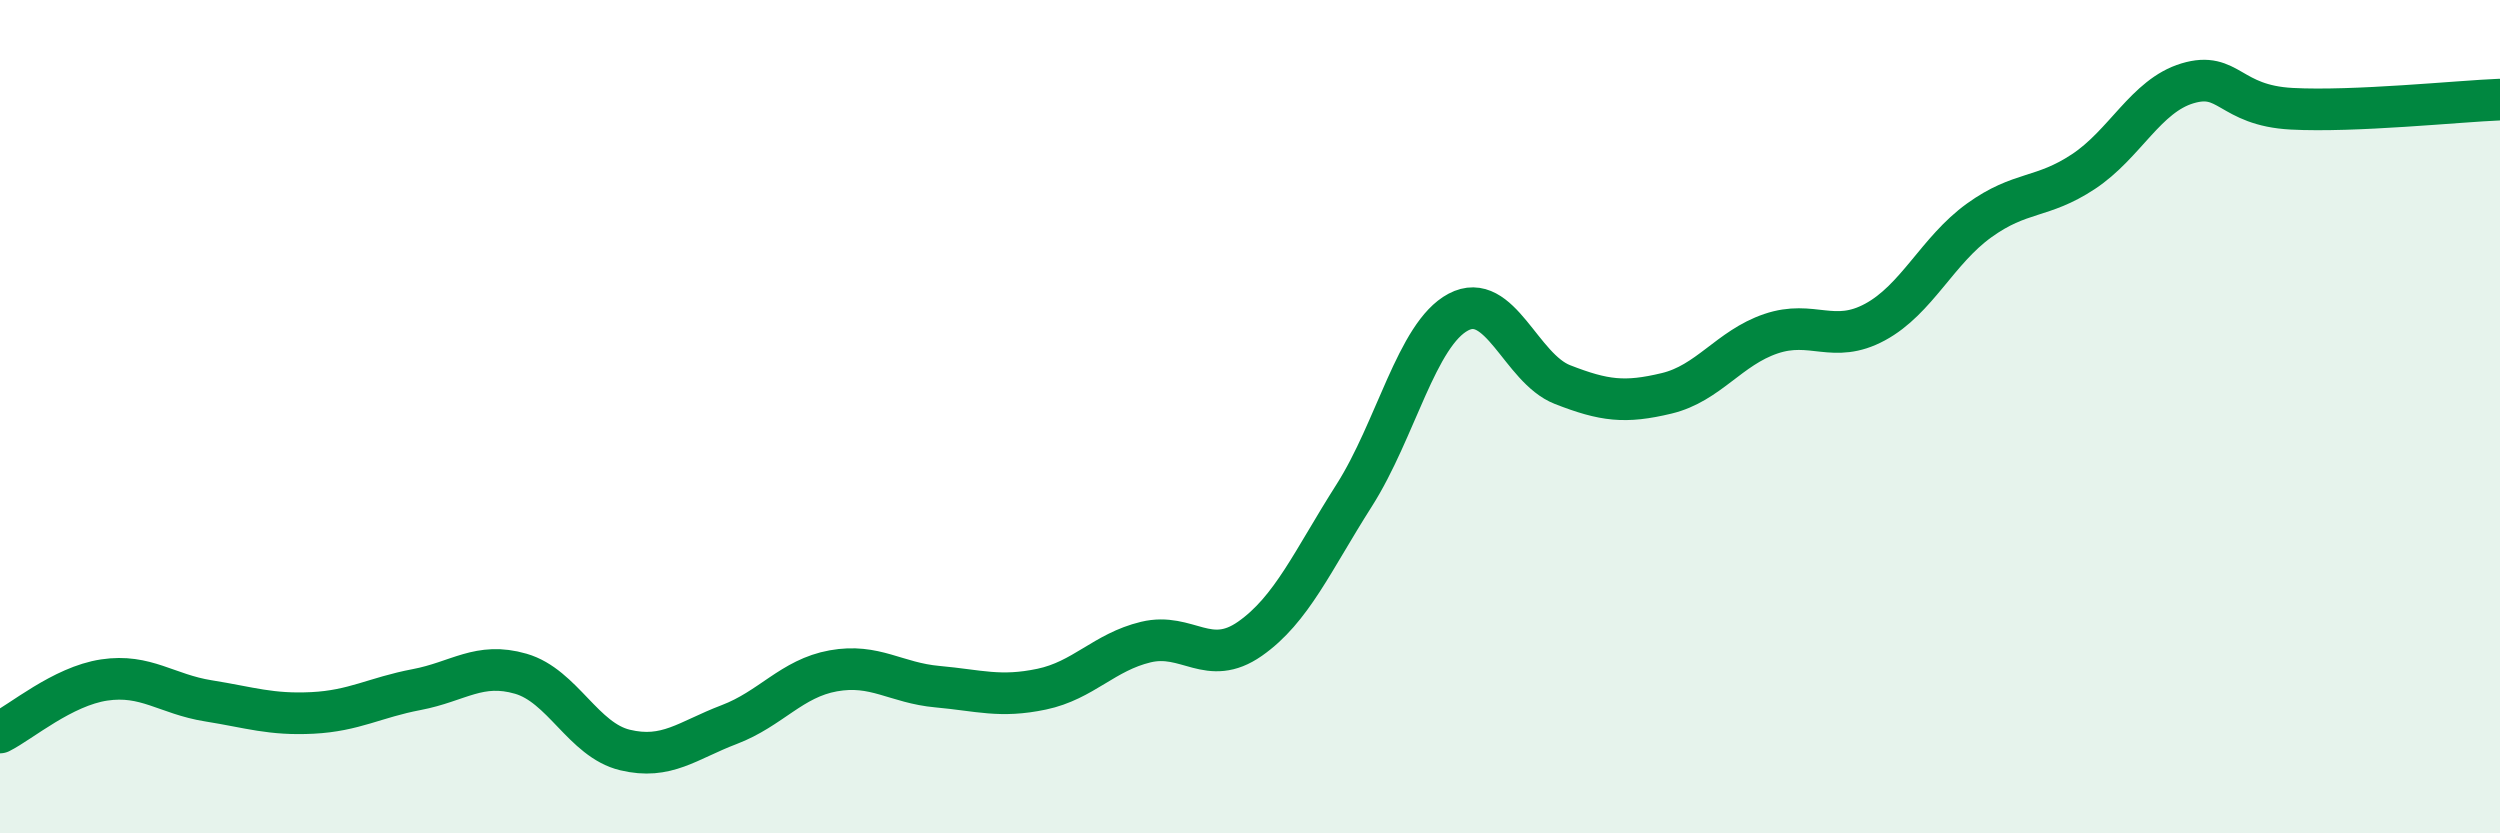
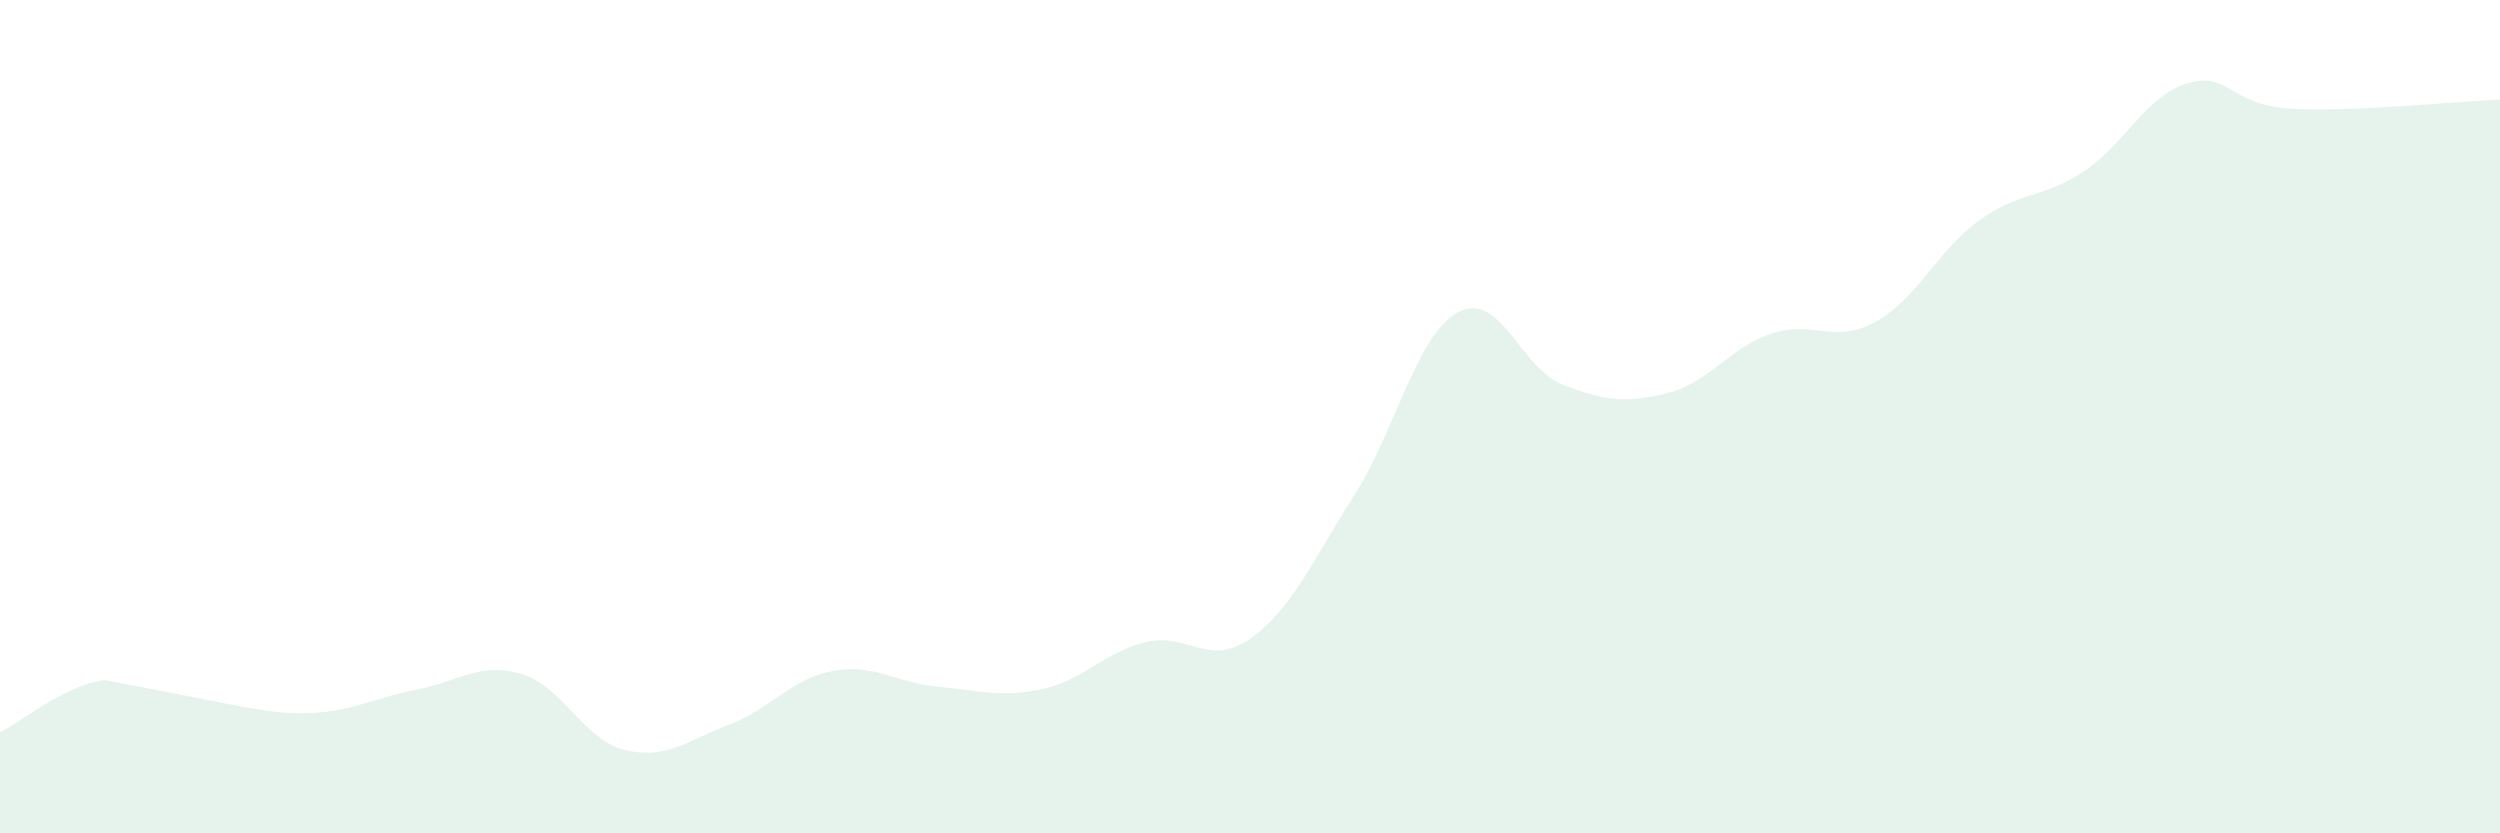
<svg xmlns="http://www.w3.org/2000/svg" width="60" height="20" viewBox="0 0 60 20">
-   <path d="M 0,17.58 C 0.5,17.33 1.5,16.47 2.5,16.32 C 3.5,16.17 4,16.66 5,16.82 C 6,16.98 6.5,17.16 7.5,17.11 C 8.5,17.06 9,16.74 10,16.55 C 11,16.36 11.5,15.88 12.5,16.17 C 13.5,16.46 14,17.76 15,18 C 16,18.24 16.5,17.77 17.5,17.39 C 18.5,17.01 19,16.28 20,16.1 C 21,15.92 21.5,16.39 22.5,16.48 C 23.5,16.57 24,16.75 25,16.54 C 26,16.33 26.5,15.65 27.5,15.41 C 28.5,15.17 29,16.03 30,15.33 C 31,14.63 31.5,13.46 32.5,11.89 C 33.5,10.32 34,8.02 35,7.49 C 36,6.96 36.5,8.84 37.5,9.23 C 38.5,9.62 39,9.68 40,9.44 C 41,9.2 41.5,8.35 42.5,8.01 C 43.5,7.67 44,8.27 45,7.73 C 46,7.19 46.5,6.01 47.5,5.29 C 48.5,4.57 49,4.78 50,4.12 C 51,3.46 51.5,2.3 52.5,2 C 53.5,1.7 53.5,2.53 55,2.61 C 56.5,2.69 59,2.43 60,2.39L60 20L0 20Z" fill="#008740" opacity="0.1" stroke-linecap="round" stroke-linejoin="round" />
-   <path d="M 0,17.58 C 0.5,17.33 1.5,16.47 2.5,16.32 C 3.5,16.17 4,16.66 5,16.82 C 6,16.98 6.5,17.16 7.5,17.11 C 8.5,17.06 9,16.74 10,16.55 C 11,16.36 11.5,15.88 12.5,16.17 C 13.5,16.46 14,17.76 15,18 C 16,18.24 16.5,17.77 17.5,17.39 C 18.5,17.01 19,16.28 20,16.1 C 21,15.92 21.5,16.39 22.5,16.48 C 23.5,16.57 24,16.75 25,16.54 C 26,16.33 26.5,15.65 27.5,15.41 C 28.5,15.17 29,16.03 30,15.33 C 31,14.63 31.5,13.46 32.5,11.89 C 33.5,10.32 34,8.02 35,7.49 C 36,6.96 36.5,8.84 37.5,9.23 C 38.5,9.62 39,9.68 40,9.44 C 41,9.2 41.5,8.35 42.5,8.01 C 43.5,7.67 44,8.27 45,7.73 C 46,7.19 46.5,6.01 47.5,5.29 C 48.5,4.57 49,4.78 50,4.12 C 51,3.46 51.5,2.3 52.5,2 C 53.5,1.7 53.5,2.53 55,2.61 C 56.5,2.69 59,2.43 60,2.39" stroke="#008740" stroke-width="1" fill="none" stroke-linecap="round" stroke-linejoin="round" />
+   <path d="M 0,17.58 C 0.5,17.33 1.5,16.47 2.5,16.32 C 6,16.98 6.5,17.16 7.5,17.11 C 8.5,17.06 9,16.74 10,16.55 C 11,16.36 11.5,15.88 12.5,16.17 C 13.5,16.46 14,17.76 15,18 C 16,18.24 16.5,17.77 17.5,17.39 C 18.5,17.01 19,16.28 20,16.1 C 21,15.92 21.5,16.39 22.5,16.48 C 23.5,16.57 24,16.75 25,16.54 C 26,16.33 26.5,15.65 27.5,15.41 C 28.5,15.17 29,16.03 30,15.33 C 31,14.63 31.5,13.46 32.5,11.89 C 33.5,10.32 34,8.02 35,7.49 C 36,6.96 36.5,8.84 37.5,9.23 C 38.5,9.62 39,9.68 40,9.44 C 41,9.2 41.5,8.35 42.5,8.01 C 43.5,7.67 44,8.27 45,7.73 C 46,7.19 46.5,6.01 47.5,5.29 C 48.5,4.57 49,4.78 50,4.12 C 51,3.46 51.5,2.3 52.5,2 C 53.5,1.7 53.5,2.53 55,2.61 C 56.5,2.69 59,2.43 60,2.39L60 20L0 20Z" fill="#008740" opacity="0.1" stroke-linecap="round" stroke-linejoin="round" />
</svg>